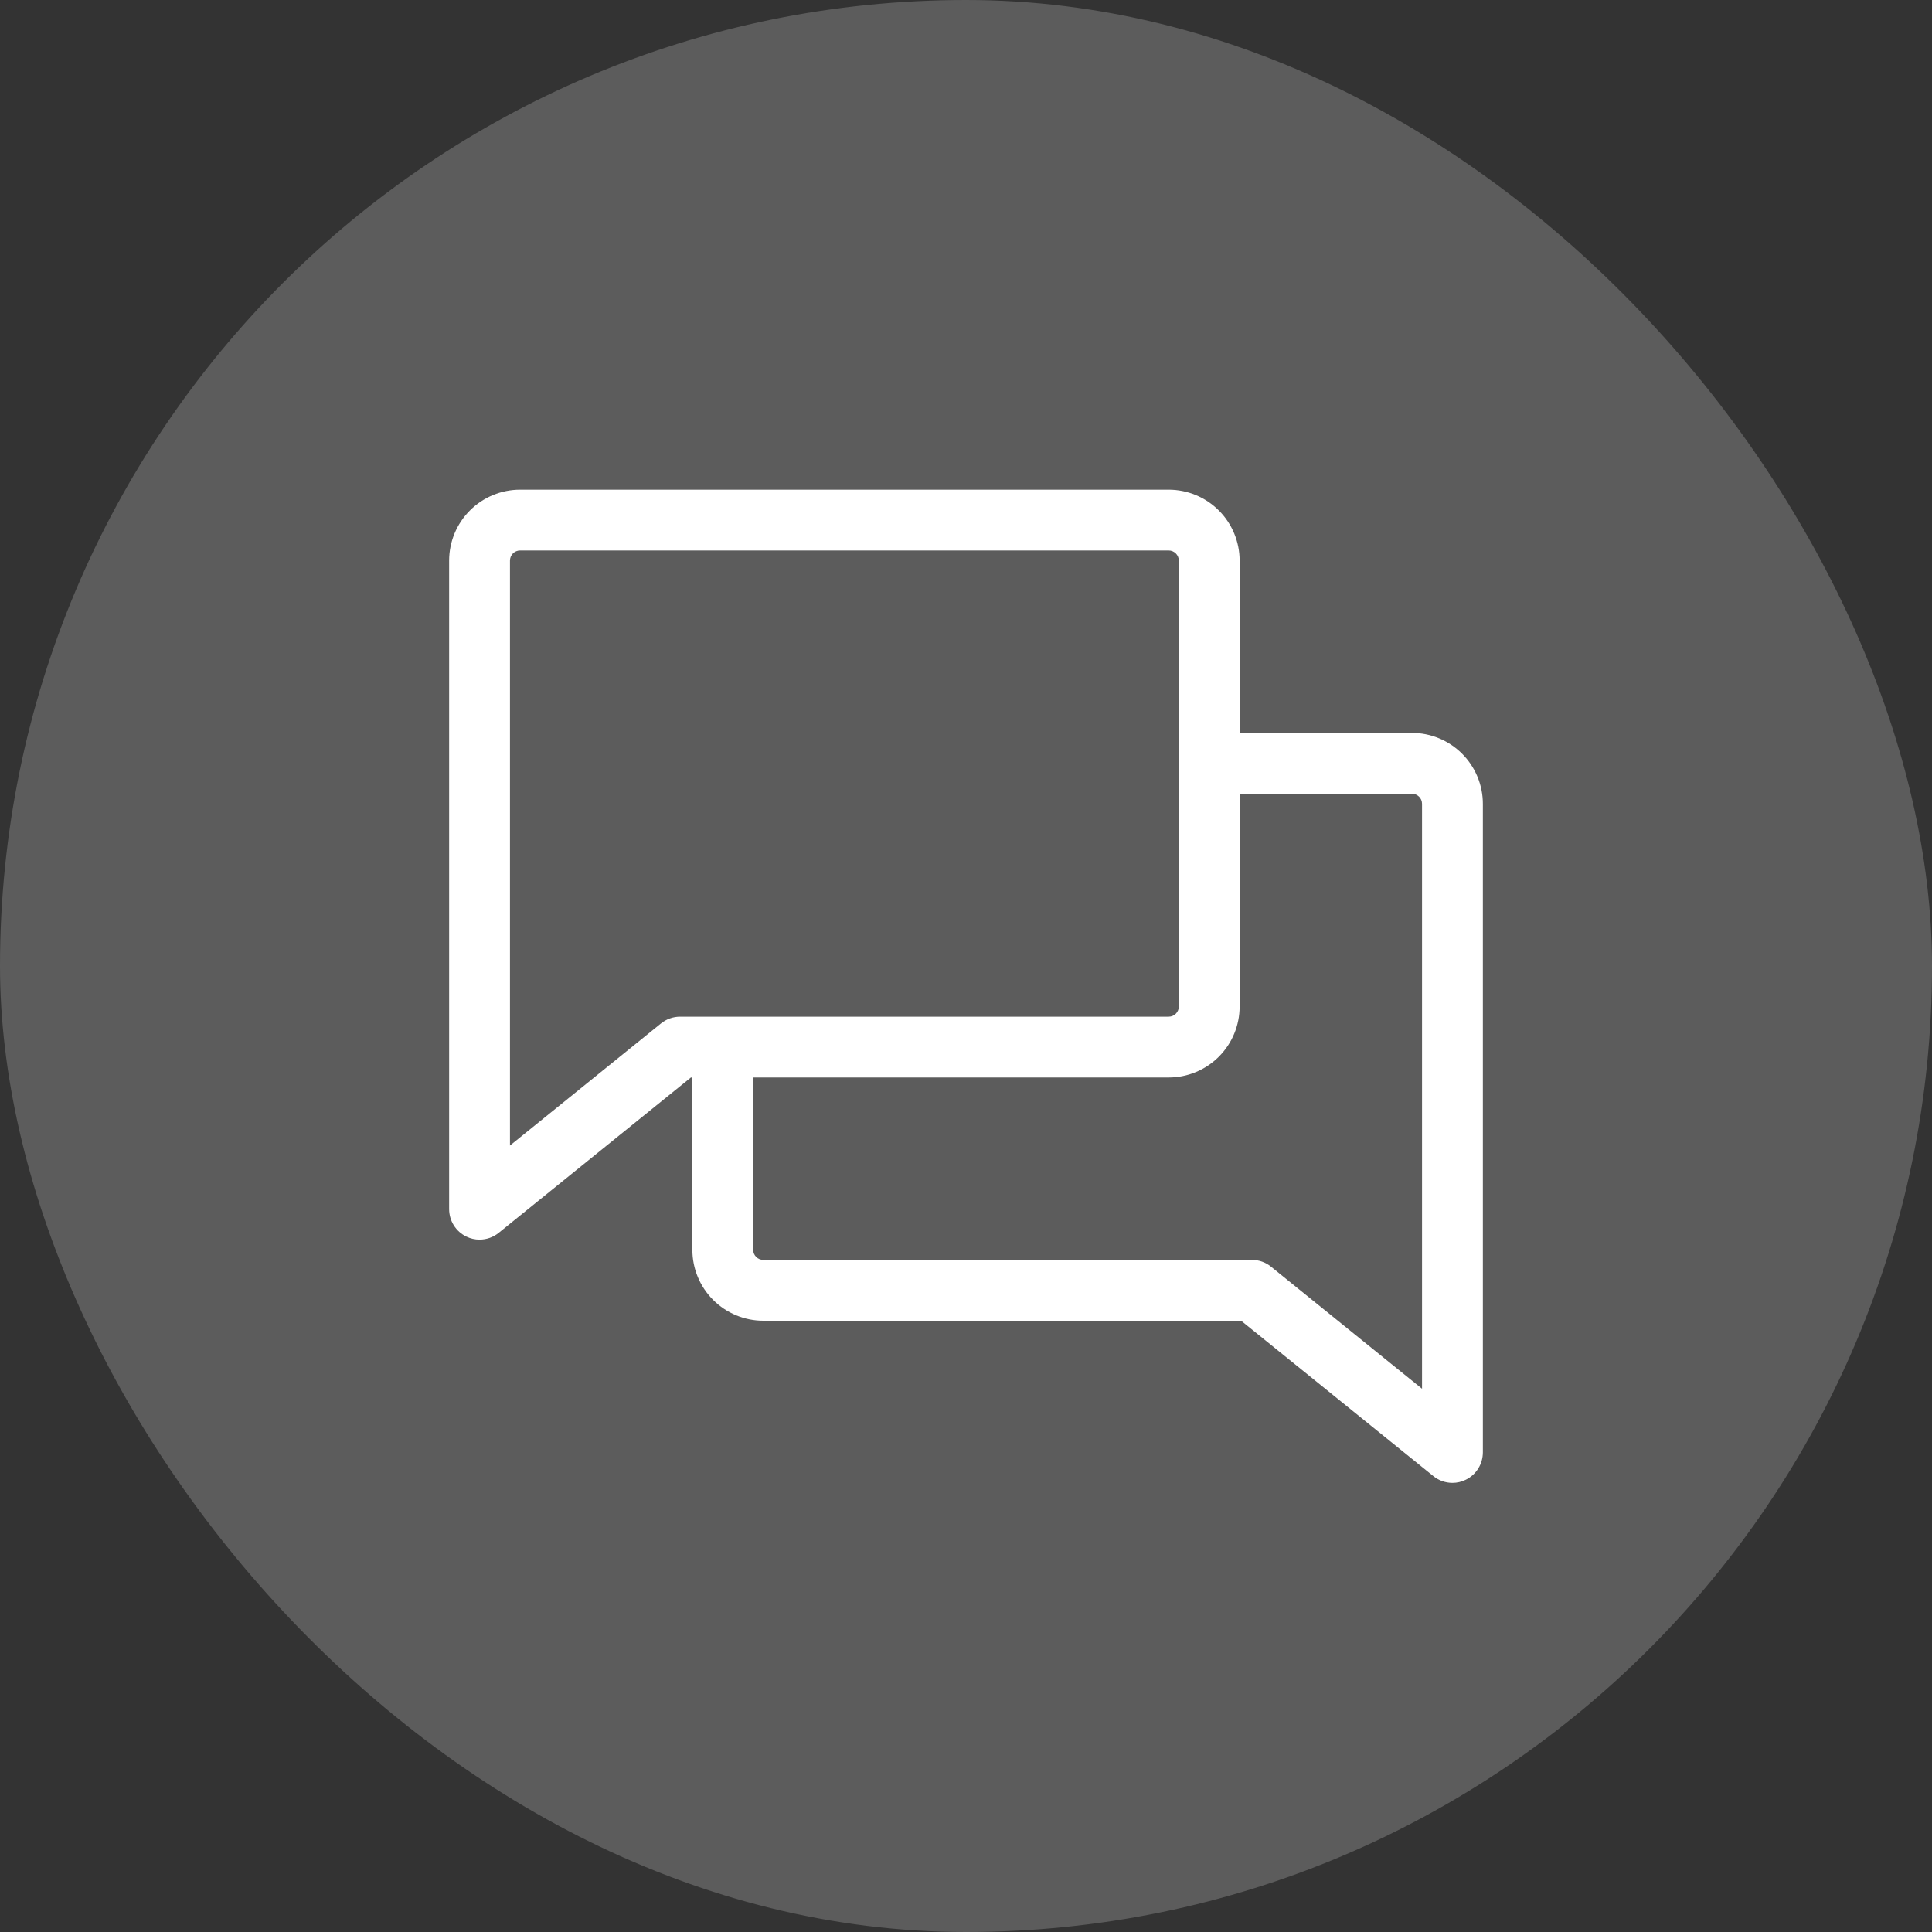
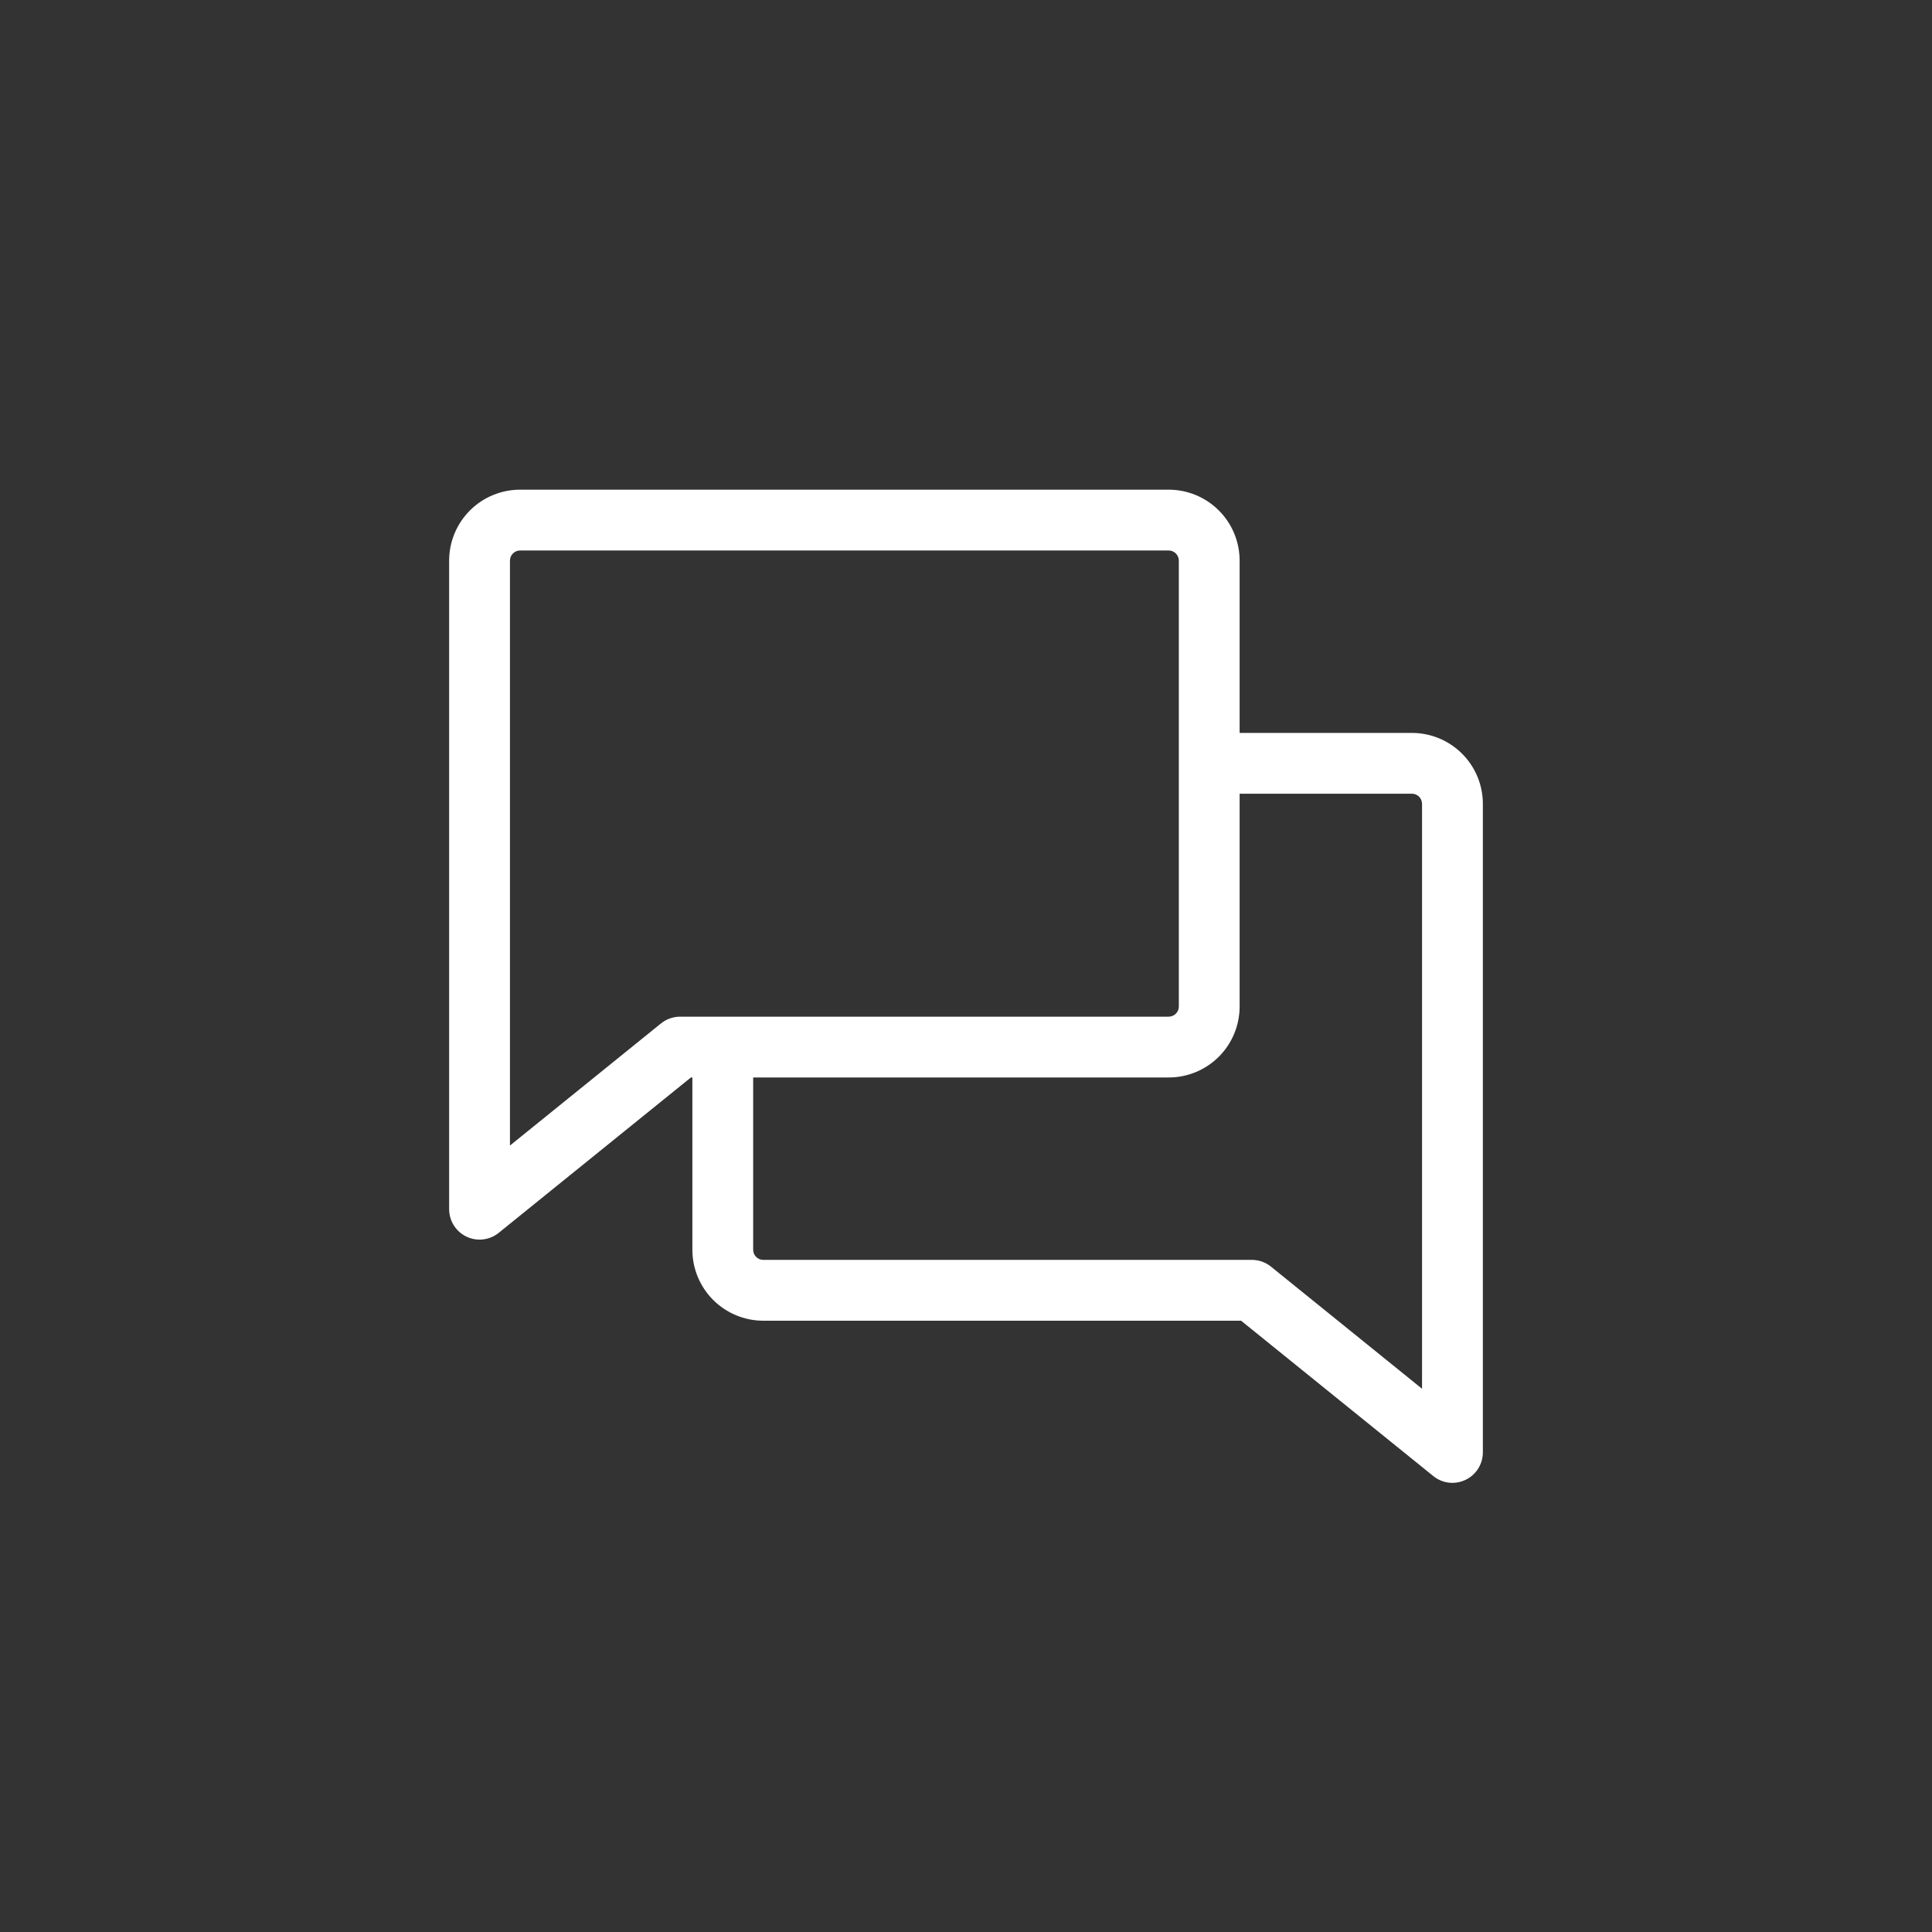
<svg xmlns="http://www.w3.org/2000/svg" width="70" height="70" viewBox="0 0 70 70" fill="none">
  <rect x="0" y="0" width="70" height="70" fill="#333333" stroke="none" />
-   <rect width="70" height="70" rx="35" fill="white" fill-opacity="0.2" />
  <path d="M51.156 26.555H44.914V20.312C44.914 19.631 44.643 18.977 44.161 18.495C43.679 18.013 43.025 17.742 42.344 17.742H18.844C18.162 17.742 17.508 18.013 17.026 18.495C16.544 18.977 16.273 19.631 16.273 20.312V43.812C16.274 44.02 16.333 44.224 16.444 44.4C16.555 44.576 16.714 44.716 16.901 44.806C17.049 44.877 17.211 44.915 17.375 44.914C17.627 44.914 17.871 44.828 18.067 44.67L25.033 39.039H25.086V45.281C25.086 45.963 25.357 46.617 25.839 47.099C26.321 47.581 26.975 47.852 27.656 47.852H44.967L51.933 53.482C52.129 53.641 52.373 53.727 52.625 53.727C52.789 53.727 52.951 53.69 53.099 53.618C53.286 53.529 53.445 53.388 53.556 53.212C53.667 53.037 53.726 52.833 53.727 52.625V29.125C53.727 28.443 53.456 27.79 52.974 27.308C52.492 26.826 51.838 26.555 51.156 26.555ZM24.642 36.836C24.39 36.836 24.145 36.922 23.95 37.08L18.477 41.505V20.312C18.477 20.215 18.515 20.122 18.584 20.053C18.653 19.984 18.746 19.945 18.844 19.945H42.344C42.441 19.945 42.535 19.984 42.603 20.053C42.672 20.122 42.711 20.215 42.711 20.312V36.469C42.711 36.566 42.672 36.66 42.603 36.728C42.535 36.797 42.441 36.836 42.344 36.836H24.642ZM51.523 50.317L46.05 45.893C45.855 45.734 45.61 45.648 45.358 45.648H27.656C27.559 45.648 27.465 45.61 27.397 45.541C27.328 45.472 27.289 45.379 27.289 45.281V39.039H42.344C43.025 39.039 43.679 38.768 44.161 38.286C44.643 37.804 44.914 37.15 44.914 36.469V28.758H51.156C51.254 28.758 51.347 28.797 51.416 28.865C51.485 28.934 51.523 29.028 51.523 29.125V50.317Z" fill="white" />
</svg>